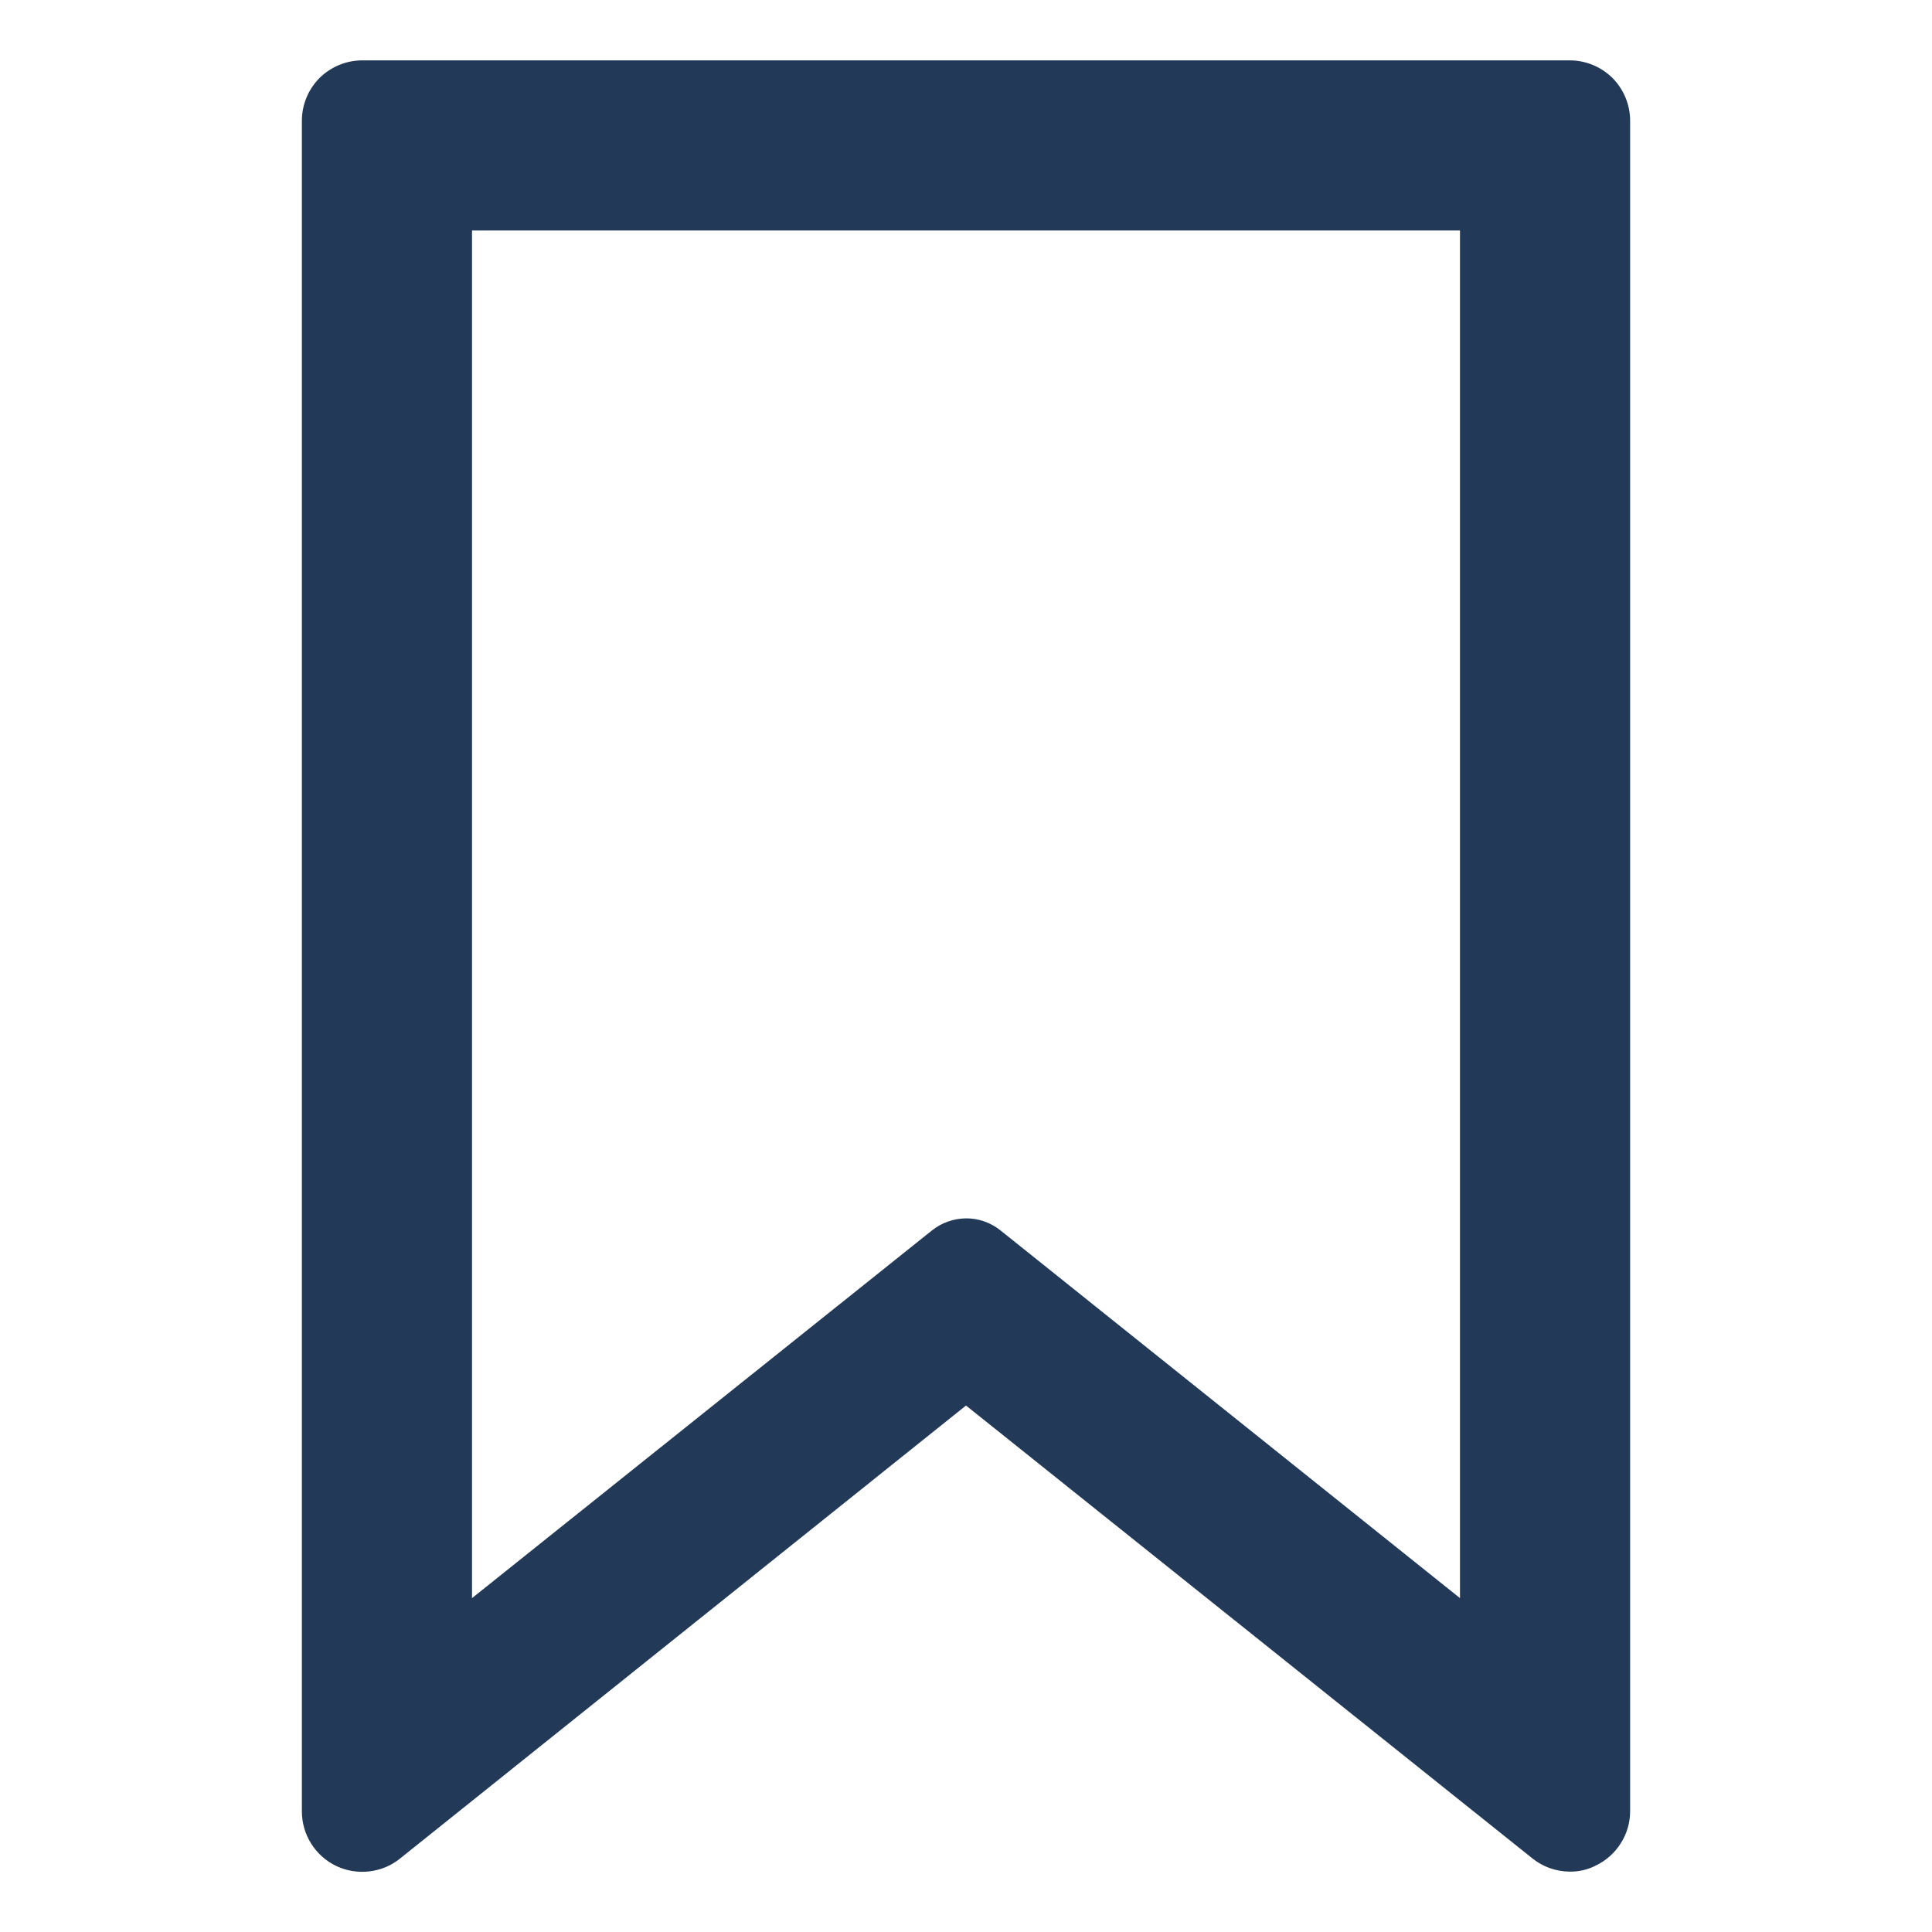
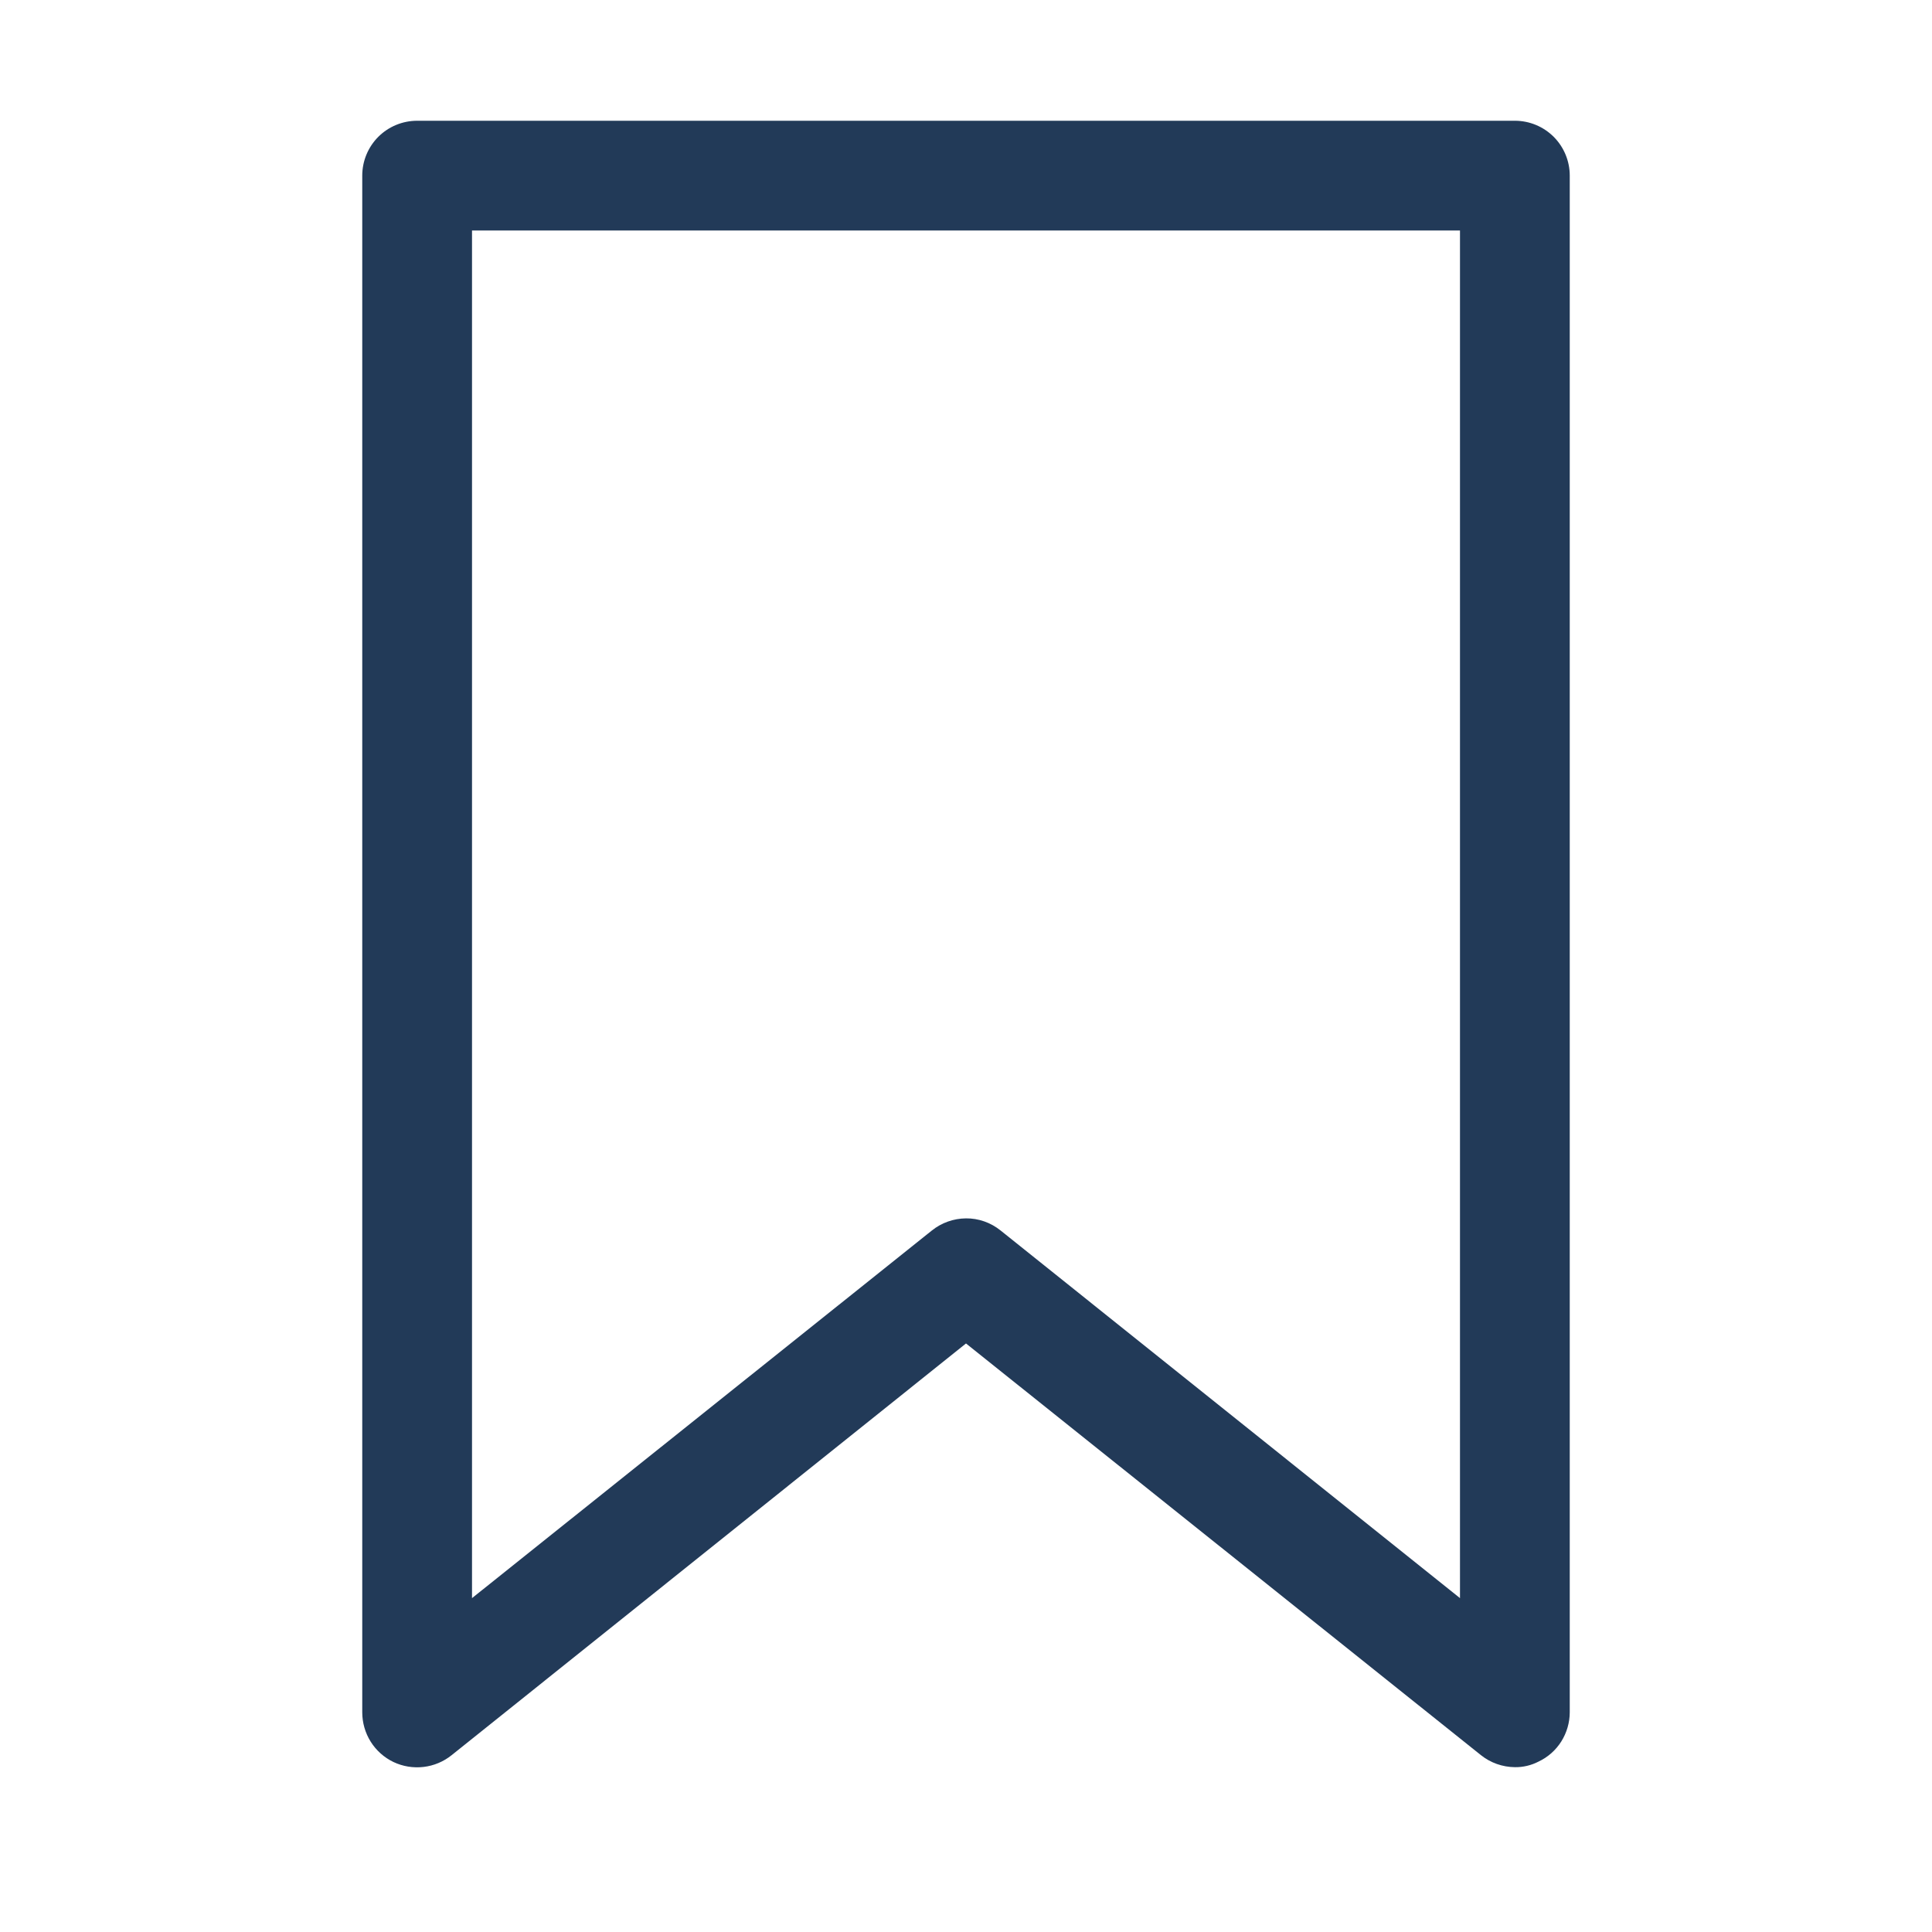
<svg xmlns="http://www.w3.org/2000/svg" width="16" height="16" viewBox="0 0 16 16" fill="none">
-   <path d="M13 15.5C12.887 15.499 12.778 15.461 12.69 15.39L8 11.64L3.315 15.39C3.242 15.45 3.153 15.487 3.059 15.498C2.965 15.509 2.87 15.494 2.784 15.453C2.699 15.412 2.627 15.348 2.577 15.268C2.526 15.187 2.5 15.095 2.5 15V1C2.5 0.867 2.553 0.74 2.646 0.646C2.74 0.553 2.867 0.5 3 0.5H13C13.133 0.5 13.26 0.553 13.354 0.646C13.447 0.74 13.5 0.867 13.5 1V15C13.5 15.094 13.473 15.187 13.422 15.266C13.372 15.346 13.3 15.409 13.215 15.45C13.149 15.484 13.075 15.501 13 15.5ZM8 10.5C8.114 10.499 8.226 10.538 8.315 10.61L12.5 13.96V1.5H3.5V13.96L7.69 10.61C7.778 10.539 7.887 10.501 8 10.5Z" fill="#223A58" />
  <path d="M12.546 14.635C12.443 14.634 12.344 14.599 12.264 14.535L8 11.126L3.741 14.535C3.674 14.589 3.593 14.623 3.508 14.633C3.422 14.643 3.336 14.629 3.258 14.592C3.181 14.555 3.115 14.496 3.07 14.424C3.024 14.351 3 14.266 3 14.18V1.454C3 1.334 3.048 1.218 3.133 1.133C3.218 1.048 3.334 1 3.455 1H12.546C12.666 1 12.782 1.048 12.867 1.133C12.952 1.218 13 1.334 13 1.454V14.18C13 14.266 12.975 14.35 12.93 14.422C12.884 14.495 12.818 14.553 12.741 14.589C12.681 14.62 12.613 14.636 12.546 14.635ZM8 10.09C8.104 10.089 8.205 10.125 8.286 10.19L12.091 13.235V1.909H3.909V13.235L7.718 10.19C7.798 10.126 7.897 10.091 8 10.09Z" fill="#223A58" />
</svg>